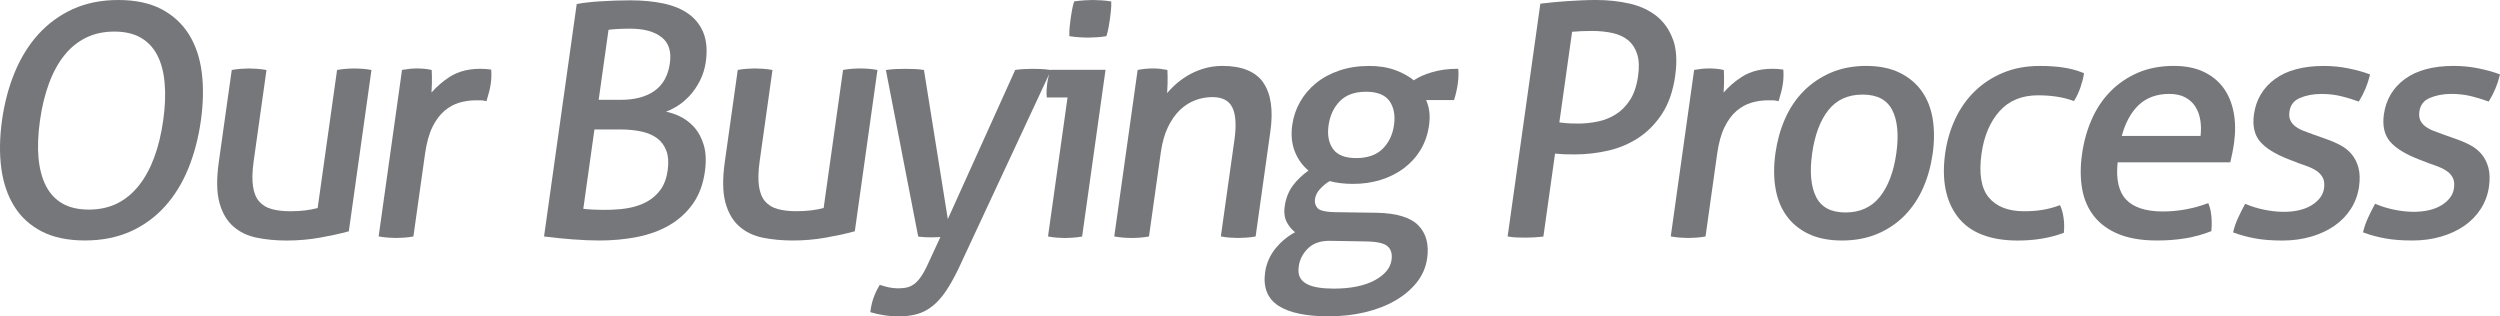
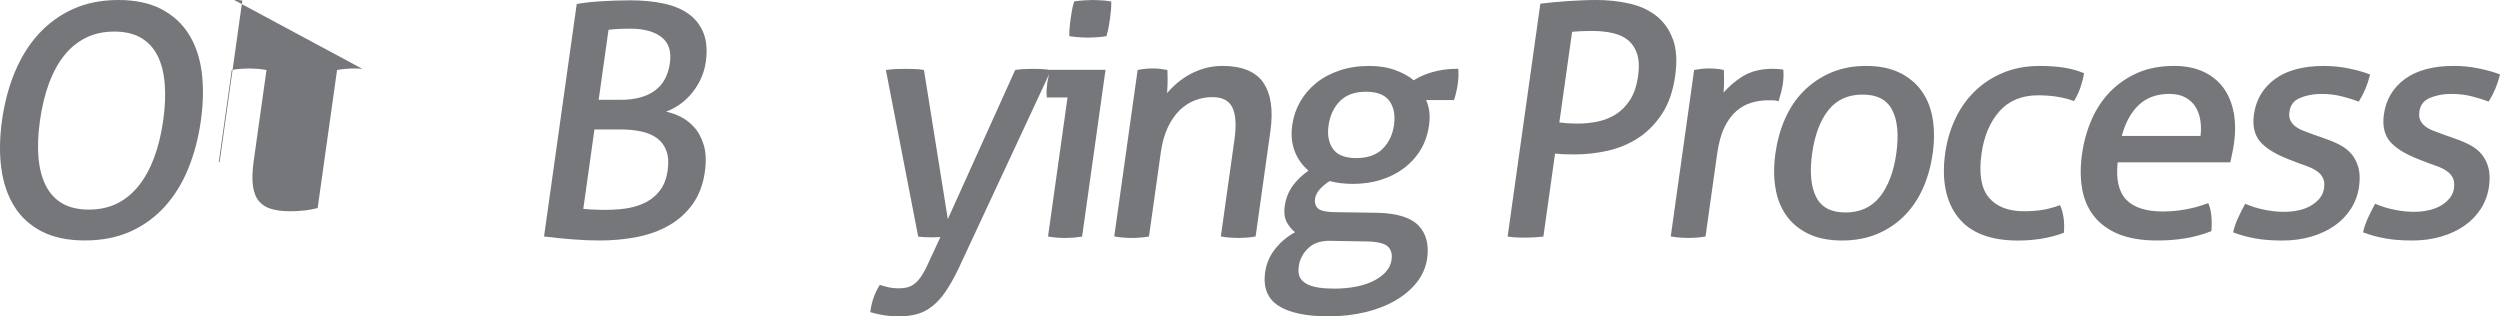
<svg xmlns="http://www.w3.org/2000/svg" id="Layer_2" viewBox="0 0 680.14 86.06">
  <defs>
    <style>.cls-1{fill:#76777a;}</style>
  </defs>
  <g id="Layer_1-2">
    <g>
      <path class="cls-1" d="M51.4,9.36c-1.82-2.92-4.34-5.23-7.5-6.88-3.15-1.65-7.09-2.48-11.7-2.48s-8.76,.83-12.37,2.47c-3.6,1.64-6.75,3.94-9.38,6.83-2.62,2.89-4.78,6.37-6.43,10.34-1.64,3.96-2.81,8.35-3.47,13.06-.66,4.71-.73,9.11-.2,13.07,.53,3.98,1.72,7.47,3.54,10.38,1.82,2.92,4.35,5.22,7.51,6.84,3.16,1.62,7.09,2.43,11.7,2.43s8.76-.82,12.36-2.43c3.6-1.61,6.75-3.9,9.37-6.79,2.62-2.89,4.77-6.37,6.39-10.34,1.61-3.95,2.77-8.35,3.43-13.06,.66-4.71,.74-9.11,.24-13.07-.5-3.98-1.68-7.47-3.5-10.38ZM24.18,57.02c-2.85,0-5.27-.55-7.18-1.65-1.91-1.09-3.41-2.69-4.48-4.76-1.08-2.09-1.76-4.65-2.04-7.61-.27-2.98-.14-6.41,.39-10.19,.52-3.73,1.35-7.14,2.47-10.15,1.11-3,2.52-5.57,4.19-7.64,1.66-2.07,3.64-3.67,5.88-4.77,2.23-1.1,4.82-1.66,7.68-1.66s5.27,.55,7.18,1.65c1.91,1.09,3.42,2.68,4.49,4.72,1.08,2.06,1.77,4.62,2.03,7.61,.27,3,.14,6.42-.38,10.14-.53,3.79-1.37,7.22-2.48,10.19-1.11,2.97-2.52,5.54-4.2,7.64-1.67,2.09-3.64,3.71-5.88,4.82-2.23,1.1-4.82,1.66-7.68,1.66Z" />
-       <path class="cls-1" d="M98.56,18.72c-1.63-.12-2.69-.12-4.36,0-.81,.06-1.56,.15-2.23,.27l-.27,.05-5.28,37.55c-2.1,.58-4.61,.88-7.44,.88-1.95,0-3.66-.2-5.09-.6-1.39-.38-2.52-1.08-3.38-2.06-.86-.98-1.42-2.37-1.68-4.12-.26-1.78-.2-4.08,.18-6.81l3.49-24.82-.35-.07c-.64-.12-1.38-.21-2.2-.27-.85-.06-1.57-.09-2.21-.09-.58,0-1.28,.03-2.15,.09-.84,.06-1.6,.15-2.27,.27l-.27,.05-3.53,25.08c-.63,4.5-.58,8.18,.16,10.94,.74,2.79,2.02,4.99,3.79,6.54,1.76,1.55,3.94,2.59,6.48,3.09,2.5,.5,5.22,.75,8.1,.75,3.06,0,6.09-.27,9.01-.79,2.92-.52,5.48-1.08,7.6-1.66l.24-.07,6.16-43.87-.35-.07c-.64-.12-1.36-.21-2.16-.27Z" />
-       <path class="cls-1" d="M133.62,18.94l-.29-.05c-.35-.06-.78-.1-1.29-.13h0c-3.9-.23-7.14,.49-9.76,2.19-1.87,1.22-3.51,2.64-4.89,4.23,.06-.71,.09-1.51,.11-2.39,.02-1.46,0-2.59-.04-3.47l-.02-.28-.27-.06c-.52-.12-1.12-.21-1.77-.27-1.32-.12-2.62-.12-3.85,0-.6,.06-1.25,.15-1.91,.27l-.27,.05-6.36,45.29,.36,.06c.69,.12,1.44,.21,2.24,.27,.82,.06,1.53,.09,2.17,.09s1.36-.03,2.19-.09c.81-.06,1.56-.15,2.23-.27l.27-.05,3.16-22.47c.42-2.96,1.09-5.42,2.01-7.29,.91-1.86,2.01-3.34,3.27-4.41,1.25-1.06,2.62-1.82,4.05-2.23,1.45-.42,2.97-.64,4.51-.64h1.19c.46,0,.91,.05,1.33,.16l.35,.09,.1-.34c.22-.7,.42-1.43,.62-2.19s.35-1.51,.45-2.22c.09-.64,.15-1.27,.17-1.87,.02-.59,.01-1.16-.03-1.7l-.02-.29Z" />
+       <path class="cls-1" d="M98.56,18.72c-1.63-.12-2.69-.12-4.36,0-.81,.06-1.56,.15-2.23,.27l-.27,.05-5.28,37.55c-2.1,.58-4.61,.88-7.44,.88-1.95,0-3.66-.2-5.09-.6-1.39-.38-2.52-1.08-3.38-2.06-.86-.98-1.42-2.37-1.68-4.12-.26-1.78-.2-4.08,.18-6.81l3.49-24.82-.35-.07c-.64-.12-1.38-.21-2.2-.27-.85-.06-1.57-.09-2.21-.09-.58,0-1.28,.03-2.15,.09-.84,.06-1.6,.15-2.27,.27l-.27,.05-3.53,25.08l.24-.07,6.16-43.87-.35-.07c-.64-.12-1.36-.21-2.16-.27Z" />
      <path class="cls-1" d="M187.44,3.86c-1.81-1.33-4.11-2.3-6.82-2.89-2.69-.58-5.75-.88-9.1-.88-2.69,0-5.4,.09-8.06,.26-2.66,.17-4.78,.41-6.3,.7l-.26,.05-8.89,63.23,.38,.05c2.26,.29,4.75,.54,7.39,.74,2.6,.2,5.06,.31,7.28,.31,3.58,0,7.04-.32,10.27-.96,3.25-.64,6.19-1.71,8.73-3.18,2.55-1.47,4.71-3.42,6.41-5.81,1.71-2.39,2.81-5.33,3.29-8.74,.4-2.82,.3-5.26-.29-7.25-.59-1.99-1.5-3.67-2.7-4.98-1.2-1.31-2.62-2.34-4.23-3.05-1.09-.48-2.21-.85-3.33-1.08,.87-.33,1.74-.75,2.6-1.25,1.37-.8,2.63-1.82,3.75-3.03,1.12-1.21,2.09-2.61,2.88-4.18,.79-1.57,1.32-3.29,1.58-5.12,.42-3.01,.22-5.6-.59-7.72-.82-2.12-2.16-3.88-3.99-5.22Zm-19.4,4.03c1.08-.06,2.22-.09,3.38-.09,3.76,0,6.66,.79,8.61,2.36,1.94,1.55,2.66,3.86,2.21,7.05-.46,3.31-1.84,5.81-4.1,7.45-2.27,1.66-5.4,2.5-9.28,2.5h-5.99l2.68-19.05c.7-.09,1.54-.17,2.49-.22Zm13.62,38.4c-.3,2.13-.95,3.91-1.93,5.28-.99,1.37-2.23,2.48-3.69,3.28-1.48,.82-3.17,1.4-5.02,1.74-2.95,.54-6.26,.59-9.65,.43-1.04-.05-1.94-.12-2.68-.21l3.03-21.59h7.06c2.07,0,4,.19,5.73,.56,1.7,.37,3.14,.99,4.29,1.85,1.13,.85,1.97,2,2.49,3.4,.53,1.42,.65,3.18,.36,5.26Z" />
-       <path class="cls-1" d="M238.38,18.98c-.64-.12-1.36-.21-2.16-.27h0c-1.63-.12-2.69-.12-4.36,0-.81,.06-1.56,.15-2.23,.27l-.27,.05-5.28,37.55c-2.1,.58-4.61,.88-7.44,.88-1.95,0-3.66-.2-5.09-.6-1.39-.38-2.52-1.08-3.38-2.06-.86-.98-1.42-2.37-1.68-4.12-.26-1.78-.2-4.08,.18-6.81l3.49-24.82-.35-.07c-.64-.12-1.38-.21-2.2-.27-.85-.06-1.57-.09-2.21-.09-.58,0-1.28,.03-2.15,.09-.84,.06-1.6,.15-2.27,.27l-.27,.05-3.53,25.08c-.63,4.5-.58,8.18,.16,10.94,.74,2.79,2.02,4.99,3.79,6.54,1.76,1.55,3.94,2.59,6.48,3.09,2.5,.5,5.22,.75,8.1,.75,3.06,0,6.09-.27,9.01-.79,2.92-.52,5.48-1.08,7.6-1.66l.24-.07,6.16-43.87-.35-.07Z" />
      <path class="cls-1" d="M301.99,.35c-.7-.12-1.5-.21-2.37-.26-.88-.06-1.65-.09-2.3-.09s-1.41,.03-2.32,.09c-.9,.06-1.75,.15-2.53,.26l-.23,.03-.07,.22c-.21,.66-.39,1.41-.54,2.23-.15,.82-.26,1.55-.35,2.19-.09,.64-.18,1.37-.26,2.19-.09,.82-.12,1.6-.1,2.31v.31s.32,.05,.32,.05c.75,.12,1.58,.21,2.46,.26,.86,.06,1.67,.09,2.39,.09,.66,0,1.43-.03,2.28-.09,.87-.06,1.67-.15,2.4-.26l.23-.04,.07-.22c.22-.7,.4-1.48,.55-2.31,.14-.82,.26-1.55,.35-2.19,.09-.64,.18-1.37,.26-2.19,.09-.85,.12-1.58,.09-2.23V.4s-.31-.05-.31-.05Z" />
      <path class="cls-1" d="M285.85,19.04l-.37-.05c-.8-.12-1.63-.19-2.47-.22-.82-.03-1.56-.04-2.21-.04-1.65,0-3.12,.09-4.4,.27l-.21,.03-18.33,40.57-6.49-40.55-.26-.05c-.65-.12-1.43-.19-2.4-.22-1.81-.06-3.14-.06-4.86,0-.85,.03-1.67,.11-2.45,.22l-.39,.06,8.79,45.3,.26,.04c.41,.06,.93,.1,1.6,.13,1.17,.05,2.19,.07,3.34,0,.29-.02,.57-.03,.84-.04l-3.66,7.9c-.65,1.36-1.28,2.45-1.88,3.24-.58,.78-1.19,1.38-1.8,1.79-.6,.4-1.23,.68-1.88,.81-1.63,.34-3.48,.25-4.93-.08-.88-.21-1.55-.39-2.04-.56l-.29-.1-.16,.26c-.63,1.06-1.14,2.13-1.52,3.2-.39,1.06-.68,2.29-.87,3.65l-.04,.32,.31,.09c.96,.29,2.11,.54,3.42,.75,1.3,.21,2.65,.31,4.02,.31,1.84,0,3.51-.21,4.98-.62,1.48-.42,2.88-1.14,4.16-2.16,1.28-1.01,2.5-2.35,3.62-4,1.11-1.63,2.26-3.67,3.42-6.06l24.74-53.07c-.07,.23-.13,.47-.19,.72-.14,.6-.26,1.21-.35,1.82-.08,.6-.14,1.21-.17,1.82-.03,.63-.02,1.19,.04,1.67l.04,.33h5.62l-5.31,37.8,.35,.07c.64,.12,1.36,.21,2.16,.27,.82,.06,1.5,.09,2.08,.09,.64,0,1.36-.03,2.19-.09,.81-.06,1.56-.15,2.23-.27l.27-.05,6.37-45.35h-14.93l-.02,.06Z" />
      <path class="cls-1" d="M343.72,22.49c-2.12-3.02-5.86-4.56-11.12-4.56-1.84,0-3.6,.25-5.23,.76-1.62,.5-3.1,1.16-4.4,1.95-1.3,.79-2.49,1.7-3.56,2.7-.7,.66-1.33,1.32-1.89,1.98,.06-.73,.1-1.54,.12-2.44,.03-1.48,.02-2.68-.03-3.56l-.02-.29-.29-.05c-.63-.12-1.24-.21-1.8-.27-1.14-.12-2.47-.12-3.77,0-.64,.06-1.29,.15-1.96,.27l-.27,.05-6.36,45.28,.35,.07c.64,.12,1.38,.21,2.2,.27,1.69,.12,2.73,.12,4.4,0,.81-.06,1.56-.15,2.23-.27l.27-.05,3.22-22.9c.38-2.68,1.04-5,1.96-6.9,.92-1.89,2.02-3.45,3.27-4.64,1.24-1.18,2.63-2.06,4.12-2.62,1.5-.56,3.06-.85,4.65-.85,2.69,0,4.46,.89,5.41,2.72,.97,1.87,1.18,4.85,.62,8.87l-3.7,26.3,.35,.07c.63,.12,1.36,.21,2.16,.27,.82,.06,1.53,.09,2.17,.09s1.37-.03,2.24-.09c.84-.06,1.6-.15,2.27-.27l.27-.05,4.01-28.56c.82-5.81,.17-10.28-1.93-13.28Z" />
      <path class="cls-1" d="M396.75,18.72h-.35c-2.43,0-4.73,.31-6.83,.93-1.98,.58-3.65,1.32-4.94,2.2-1.35-1.1-3.03-2.03-4.98-2.75-2.07-.77-4.47-1.16-7.14-1.16-2.96,0-5.69,.42-8.11,1.24-2.43,.83-4.57,1.97-6.35,3.42-1.78,1.45-3.25,3.17-4.35,5.11-1.11,1.94-1.83,4.07-2.14,6.31-.38,2.73-.12,5.21,.77,7.38,.83,2.01,2.05,3.69,3.65,5.01-1.65,1.17-3.05,2.5-4.17,3.97-1.22,1.61-2,3.55-2.3,5.75-.25,1.76-.03,3.26,.64,4.46,.56,1,1.29,1.87,2.18,2.59-2.02,1.09-3.78,2.54-5.23,4.3-1.59,1.93-2.57,4.14-2.92,6.58-.58,4.14,.66,7.23,3.68,9.16,2.95,1.89,7.53,2.84,13.61,2.84,3.47,0,6.79-.37,9.86-1.1,3.08-.73,5.85-1.8,8.23-3.17,2.39-1.38,4.37-3.05,5.89-4.97,1.53-1.93,2.48-4.14,2.82-6.58,.53-3.76-.28-6.76-2.41-8.93-2.11-2.15-5.86-3.3-11.14-3.42l-11.66-.17c-3.12-.07-4.24-.65-4.64-1.13-.59-.7-.81-1.51-.67-2.45,.14-1.02,.65-1.99,1.52-2.88,.85-.88,1.69-1.55,2.49-1.99,1.85,.5,3.99,.76,6.35,.76,2.67,0,5.21-.37,7.56-1.1,2.36-.74,4.48-1.81,6.31-3.19,1.83-1.39,3.36-3.08,4.52-5.02,1.17-1.95,1.93-4.16,2.27-6.58,.22-1.54,.23-2.92,.03-4.12-.16-.98-.43-1.91-.82-2.79h7.6l.08-.26c.22-.7,.41-1.41,.56-2.12,.16-.72,.29-1.4,.37-2.03,.19-1.35,.25-2.61,.16-3.74l-.02-.35Zm-17.5,15.3c-.37,2.63-1.42,4.81-3.12,6.49-1.69,1.66-4.09,2.5-7.14,2.5s-5.15-.83-6.32-2.46c-1.19-1.65-1.6-3.81-1.23-6.43,.38-2.69,1.42-4.92,3.1-6.62,1.66-1.69,4.05-2.54,7.09-2.54s5.16,.84,6.36,2.5c1.21,1.68,1.63,3.89,1.26,6.56Zm-25.93,38.49c.27-1.94,1.15-3.62,2.6-5,1.38-1.32,3.29-1.99,5.67-1.99,.09,0,.19,0,.29,0l10,.17c2.87,.06,4.79,.52,5.7,1.38,.9,.85,1.22,2.05,.99,3.68-.31,2.18-1.85,4.04-4.58,5.51-2.79,1.5-6.53,2.26-11.13,2.26-1.56,0-2.99-.1-4.25-.3-1.24-.2-2.3-.53-3.16-1-.83-.46-1.44-1.06-1.81-1.8-.38-.74-.48-1.72-.31-2.91Z" />
      <path class="cls-1" d="M455.13,10.74c-.95-2.64-2.45-4.79-4.48-6.39-2.01-1.59-4.48-2.73-7.33-3.38-2.83-.64-5.9-.97-9.13-.97-1.22,0-2.52,.03-3.85,.09-1.33,.06-2.66,.13-3.99,.22-1.33,.09-2.61,.19-3.83,.31-1.22,.12-2.28,.23-3.18,.35l-.28,.04-8.85,62.96-.05,.36,.36,.06c.7,.12,1.46,.19,2.26,.22,.79,.03,1.54,.04,2.25,.04,1.59,0,3.13-.09,4.57-.26l.29-.04,3.17-22.56c.85,.09,1.66,.15,2.41,.18,.85,.03,1.83,.04,2.95,.04,3.01,0,6.04-.34,9.01-1.01,3-.67,5.79-1.85,8.3-3.49,2.52-1.65,4.69-3.86,6.47-6.6,1.78-2.73,2.97-6.2,3.55-10.29,.55-3.93,.35-7.25-.59-9.89Zm-25.84,22.87c-1.33,0-2.35-.03-3.03-.09-.59-.05-1.27-.12-2.03-.21l3.47-24.66c1.58-.15,3.4-.23,5.42-.23s3.99,.2,5.72,.6c1.69,.39,3.11,1.07,4.21,2.01,1.09,.94,1.89,2.2,2.37,3.75,.49,1.56,.57,3.53,.24,5.84-.37,2.66-1.1,4.85-2.16,6.51-1.06,1.66-2.35,2.98-3.84,3.93-1.5,.96-3.16,1.63-4.95,2-1.8,.37-3.62,.56-5.41,.56Z" />
      <path class="cls-1" d="M483.87,27.55l.1-.34c.22-.7,.42-1.43,.62-2.19h0c.2-.77,.35-1.52,.45-2.22,.09-.64,.15-1.27,.17-1.87,.02-.59,.01-1.16-.03-1.7l-.02-.29-.29-.05c-.35-.06-.78-.1-1.3-.13-3.9-.23-7.14,.49-9.76,2.19-1.87,1.22-3.51,2.64-4.89,4.23,.06-.71,.09-1.51,.11-2.39,.02-1.43,0-2.59-.04-3.47l-.02-.28-.27-.06c-.52-.12-1.12-.21-1.77-.27-1.32-.12-2.62-.12-3.85,0-.61,.06-1.25,.15-1.91,.27l-.27,.05-6.36,45.29,.36,.06c.69,.12,1.44,.21,2.24,.27,.82,.06,1.53,.09,2.17,.09s1.36-.03,2.19-.09c.81-.06,1.56-.15,2.23-.27l.27-.05,3.16-22.47c.42-2.96,1.09-5.42,2.02-7.29,.91-1.86,2.01-3.34,3.27-4.41,1.25-1.06,2.62-1.81,4.05-2.23,1.45-.42,2.97-.64,4.51-.64h1.19c.46,0,.91,.05,1.33,.16l.35,.09Z" />
      <path class="cls-1" d="M522.88,24.88c-1.49-2.13-3.52-3.84-6.04-5.08-2.51-1.24-5.58-1.87-9.14-1.87s-6.79,.63-9.64,1.86c-2.84,1.23-5.33,2.93-7.41,5.04-2.08,2.11-3.77,4.64-5.03,7.51-1.26,2.86-2.13,6-2.6,9.33-.47,3.33-.48,6.48-.02,9.34,.46,2.88,1.44,5.43,2.94,7.56,1.5,2.13,3.53,3.83,6.05,5.04,2.51,1.21,5.59,1.82,9.14,1.82s6.79-.61,9.63-1.81c2.83-1.2,5.33-2.88,7.41-5,2.07-2.11,3.77-4.64,5.03-7.51,1.26-2.86,2.13-6,2.6-9.33,.47-3.33,.47-6.47,.02-9.34-.46-2.89-1.45-5.43-2.94-7.56Zm-6.97,16.79c-.71,5.07-2.23,9.08-4.52,11.92-2.26,2.8-5.38,4.21-9.29,4.21s-6.54-1.36-7.98-4.15c-1.45-2.82-1.83-6.81-1.12-11.88,.71-5.07,2.22-9.07,4.47-11.87,2.22-2.77,5.33-4.17,9.24-4.17s6.56,1.34,8.03,4.11c1.48,2.79,1.88,6.77,1.17,11.83Z" />
      <path class="cls-1" d="M566.94,19.9l-.27-.11c-1.62-.64-3.39-1.12-5.25-1.41-1.85-.29-4.04-.44-6.5-.44-3.67,0-7.03,.62-9.98,1.86-2.96,1.23-5.55,2.93-7.71,5.04s-3.95,4.64-5.29,7.51c-1.35,2.86-2.27,6-2.74,9.33-1.01,7.21,.13,13.03,3.4,17.3,3.28,4.29,8.79,6.46,16.38,6.46,4.48,0,8.61-.68,12.28-2.02l.22-.08,.02-.24c.12-1.3,.09-2.59-.09-3.83-.18-1.24-.46-2.3-.83-3.14l-.14-.32-.33,.12c-1.57,.57-3.13,.97-4.63,1.2-1.5,.23-3.14,.34-4.87,.34-4.26,0-7.47-1.26-9.54-3.74-2.08-2.49-2.74-6.5-1.98-11.94,.67-4.78,2.32-8.67,4.9-11.55,2.56-2.86,6.07-4.31,10.45-4.31,3.63,0,6.83,.49,9.51,1.46l.29,.1,.16-.26c.62-1,1.16-2.19,1.62-3.51,.45-1.32,.75-2.5,.9-3.51l.04-.29Z" />
      <path class="cls-1" d="M607.69,30.64c-.48-2.57-1.4-4.82-2.75-6.68-1.36-1.87-3.18-3.36-5.43-4.43-2.24-1.06-4.97-1.6-8.12-1.6-3.67,0-6.99,.64-9.86,1.9-2.87,1.26-5.39,2.99-7.46,5.13-2.08,2.14-3.78,4.7-5.04,7.6-1.26,2.88-2.14,6.04-2.6,9.37-.48,3.39-.47,6.55,.02,9.39,.49,2.86,1.57,5.38,3.22,7.48,1.65,2.1,3.91,3.75,6.73,4.9,2.8,1.15,6.32,1.73,10.45,1.73,2.81,0,5.45-.21,7.84-.62,2.39-.41,4.65-1.03,6.71-1.85l.21-.08,.02-.23c.11-1.23,.11-2.5,0-3.77-.12-1.28-.36-2.38-.72-3.28l-.13-.34-.34,.12c-3.9,1.43-7.95,2.15-12.04,2.15-4.62,0-7.99-1.1-10.02-3.28-1.98-2.12-2.74-5.51-2.26-10.08h30.64l.07-.29c.15-.64,.32-1.41,.5-2.32,.19-.92,.34-1.79,.45-2.59,.42-2.99,.39-5.79-.08-8.35Zm-30.45,6.35c.94-3.52,2.45-6.32,4.51-8.32,2.12-2.07,4.95-3.12,8.41-3.12,1.74,0,3.22,.32,4.38,.96,1.16,.63,2.08,1.48,2.74,2.53,.67,1.06,1.12,2.31,1.34,3.73,.21,1.34,.22,2.76,.05,4.22h-21.43Z" />
      <path class="cls-1" d="M639.87,42.06c-.8-.99-1.82-1.83-3.03-2.49-1.18-.64-2.47-1.21-3.82-1.68l-3.69-1.31c-1.01-.35-1.94-.7-2.78-1.04-.83-.33-1.55-.74-2.15-1.21-.58-.45-1.02-1-1.31-1.64-.28-.62-.36-1.41-.23-2.32,.25-1.79,1.18-3.01,2.84-3.71,1.72-.73,3.66-1.1,5.77-1.1s3.89,.22,5.57,.64c1.69,.43,3.17,.88,4.38,1.34l.29,.11,.16-.26c.62-1,1.18-2.1,1.67-3.27,.49-1.17,.88-2.36,1.17-3.54l.08-.32-.31-.12c-1.58-.59-3.46-1.1-5.6-1.54-2.15-.44-4.41-.66-6.71-.66-5.56,0-10.02,1.2-13.24,3.55-3.24,2.37-5.17,5.62-5.73,9.65-.43,3.06,.12,5.53,1.64,7.34,1.49,1.78,4.07,3.4,7.67,4.81l2.94,1.14c1.04,.34,2.03,.71,2.94,1.08,.88,.36,1.64,.8,2.27,1.3,.61,.48,1.07,1.08,1.38,1.77,.3,.69,.38,1.58,.23,2.67-.14,.97-.52,1.86-1.15,2.65-.64,.8-1.45,1.49-2.4,2.04-.95,.56-2.05,.98-3.29,1.26-2.97,.68-6.25,.5-9.36-.13-1.82-.37-3.48-.88-4.94-1.5l-.31-.13-.16,.3c-.63,1.15-1.23,2.35-1.78,3.55-.56,1.21-.98,2.42-1.27,3.6l-.08,.32,.31,.12c1.72,.64,3.65,1.16,5.74,1.54,2.07,.38,4.55,.57,7.37,.57s5.4-.36,7.81-1.06c2.41-.71,4.55-1.7,6.37-2.97,1.82-1.27,3.32-2.83,4.47-4.63,1.15-1.81,1.89-3.83,2.2-6.03,.27-1.95,.22-3.66-.15-5.07-.38-1.41-.98-2.63-1.78-3.62Z" />
      <path class="cls-1" d="M679.83,20.13c-1.58-.59-3.46-1.1-5.6-1.54-2.15-.44-4.41-.66-6.71-.66-5.56,0-10.02,1.2-13.24,3.55-3.24,2.37-5.17,5.62-5.73,9.65-.43,3.06,.12,5.53,1.64,7.34,1.49,1.78,4.07,3.4,7.67,4.81l2.94,1.14c1.04,.34,2.03,.71,2.94,1.08,.88,.36,1.64,.8,2.27,1.3,.61,.48,1.07,1.08,1.38,1.77,.3,.69,.38,1.58,.23,2.67-.14,.97-.52,1.86-1.15,2.65-.64,.8-1.45,1.49-2.4,2.04-.95,.56-2.05,.98-3.29,1.26-2.97,.68-6.25,.5-9.36-.13-1.82-.37-3.48-.88-4.94-1.5l-.31-.13-.16,.3c-.63,1.15-1.23,2.35-1.78,3.55-.56,1.21-.98,2.42-1.27,3.6l-.08,.32,.31,.12c1.72,.64,3.65,1.16,5.74,1.54,2.07,.38,4.55,.57,7.37,.57s5.4-.36,7.81-1.06c2.41-.71,4.55-1.7,6.37-2.97,1.82-1.27,3.32-2.83,4.47-4.63,1.15-1.81,1.89-3.83,2.2-6.03,.27-1.95,.22-3.66-.15-5.07-.38-1.41-.98-2.63-1.78-3.62-.8-.99-1.82-1.83-3.03-2.49-1.18-.64-2.47-1.21-3.82-1.68l-3.69-1.31c-1.01-.35-1.94-.7-2.78-1.04-.83-.33-1.55-.74-2.15-1.21-.58-.45-1.02-1-1.31-1.64-.28-.62-.36-1.41-.23-2.32,.25-1.79,1.18-3.01,2.84-3.71,1.72-.73,3.66-1.1,5.77-1.1s3.89,.22,5.57,.64c1.69,.43,3.17,.88,4.38,1.34l.29,.11,.16-.26c.62-1,1.18-2.1,1.67-3.27,.49-1.17,.88-2.36,1.17-3.54l.08-.32-.31-.12Z" />
    </g>
  </g>
</svg>